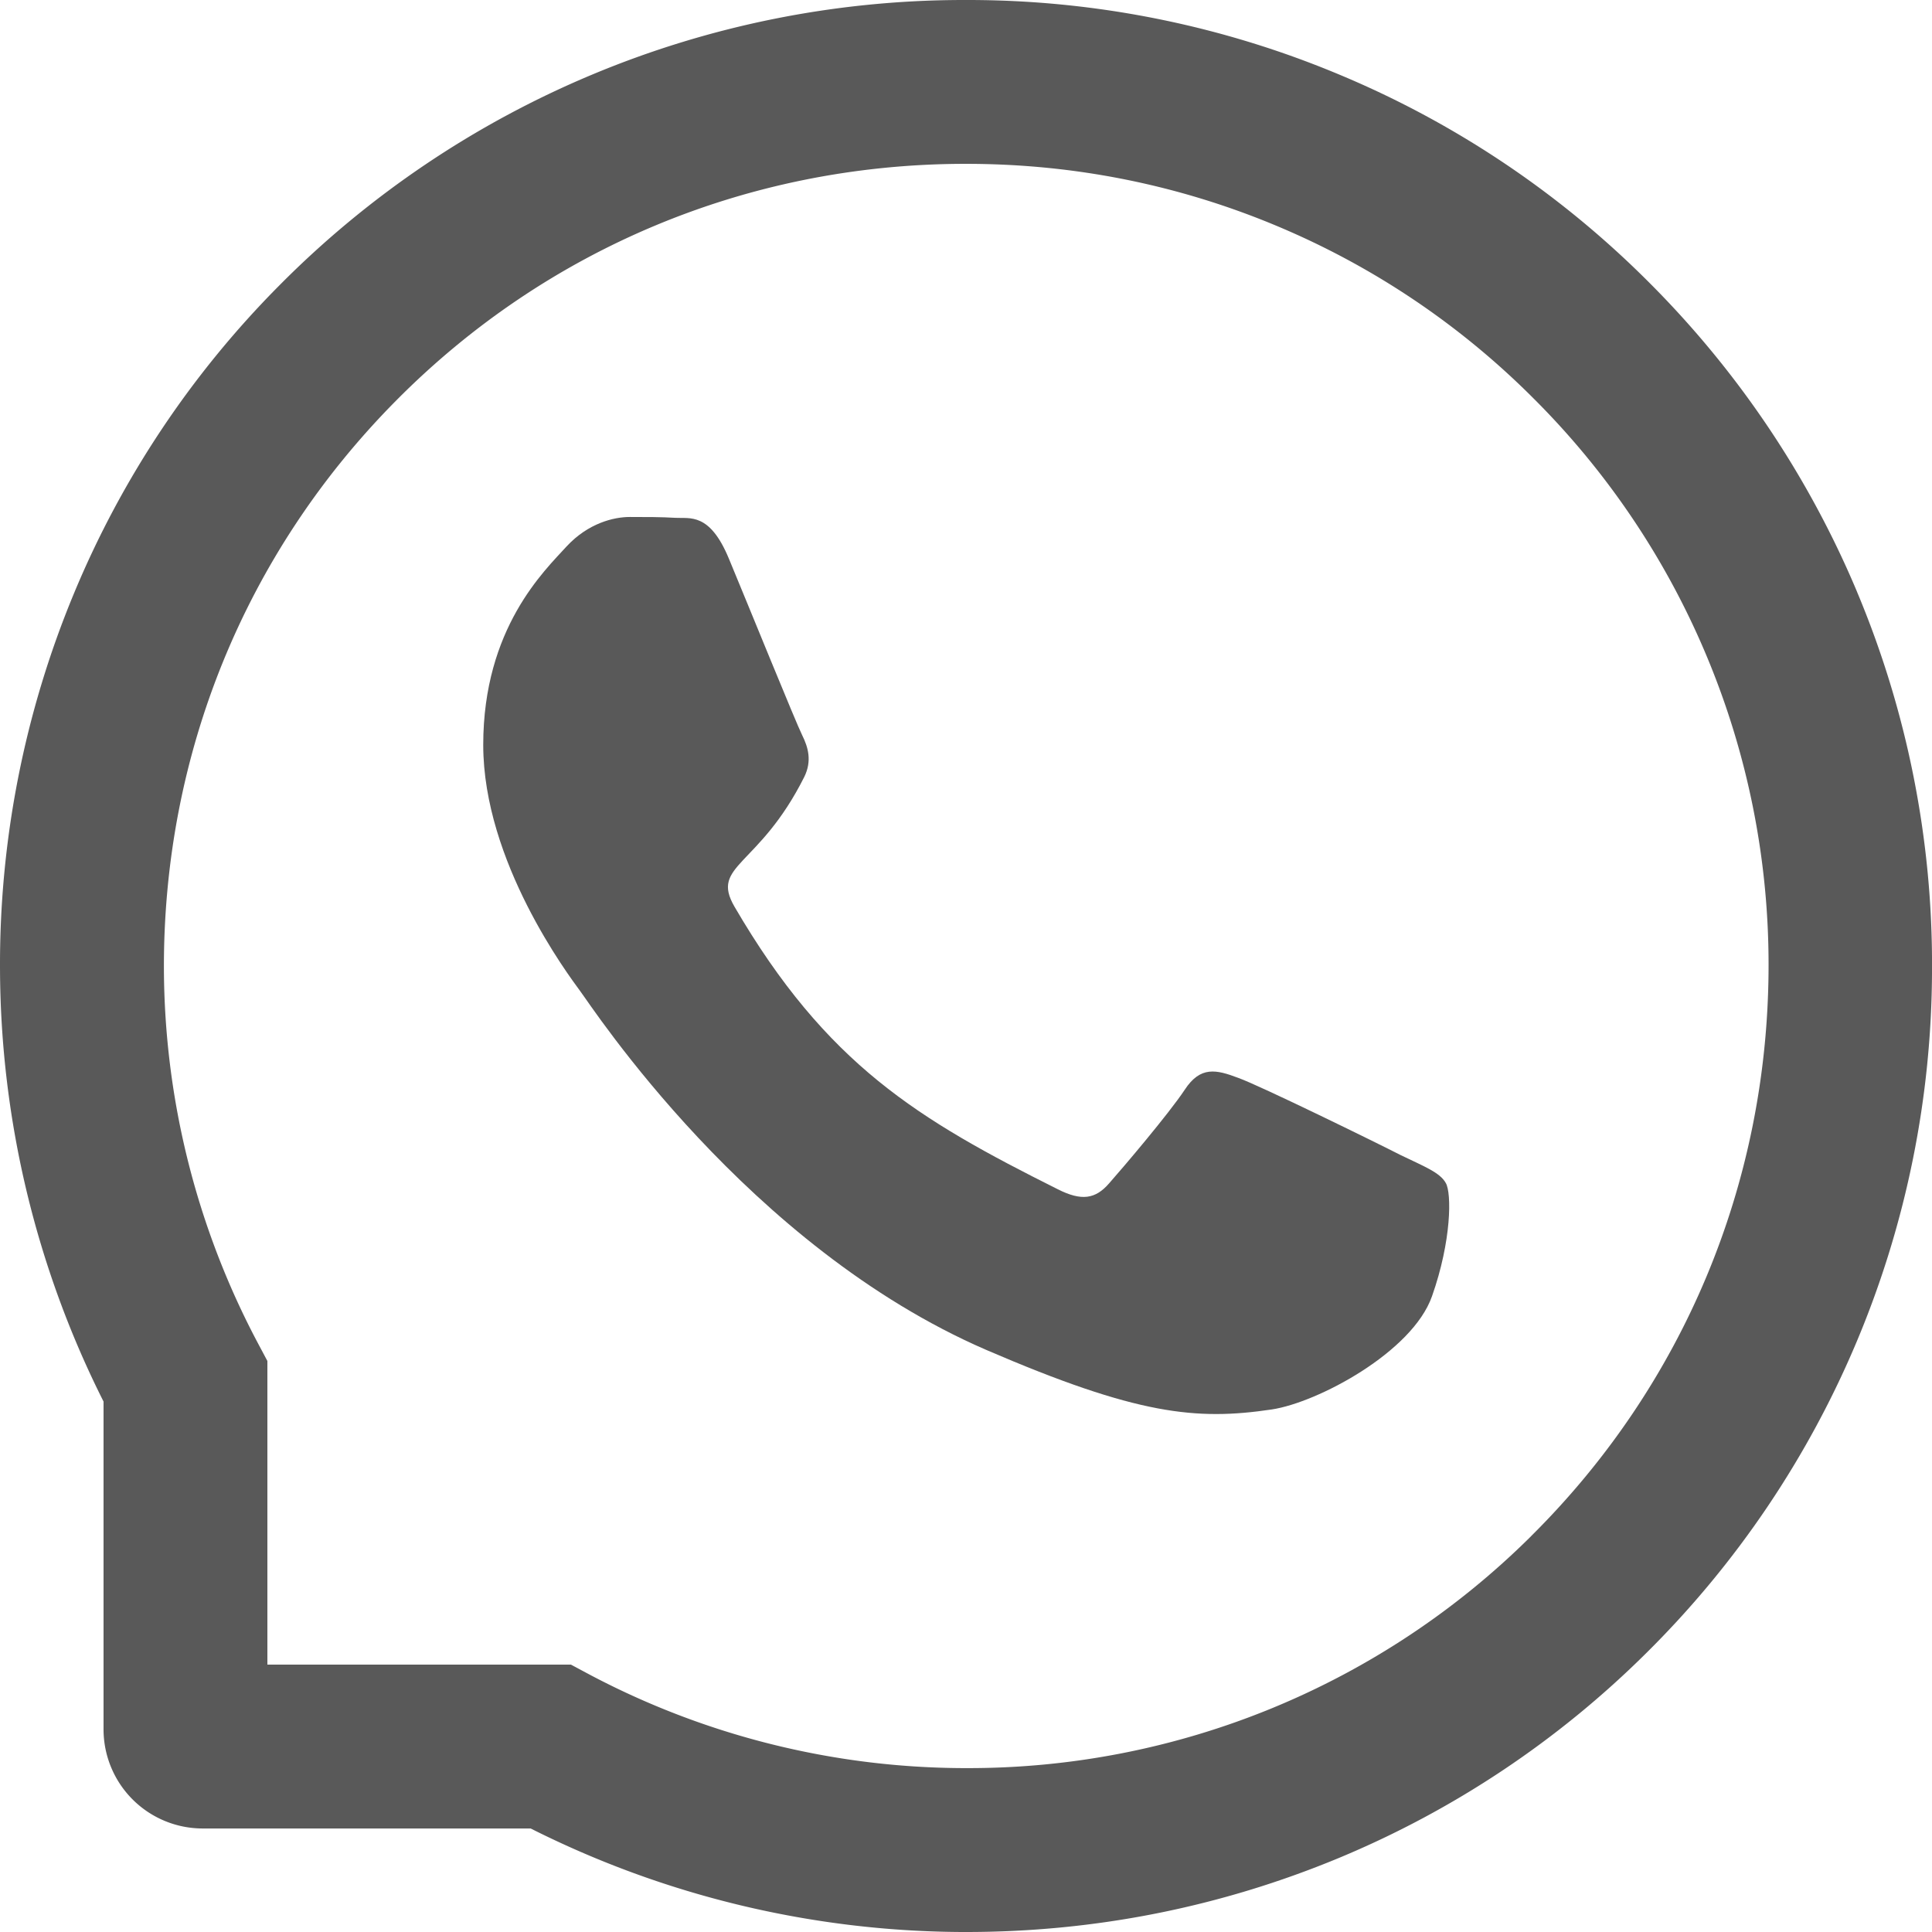
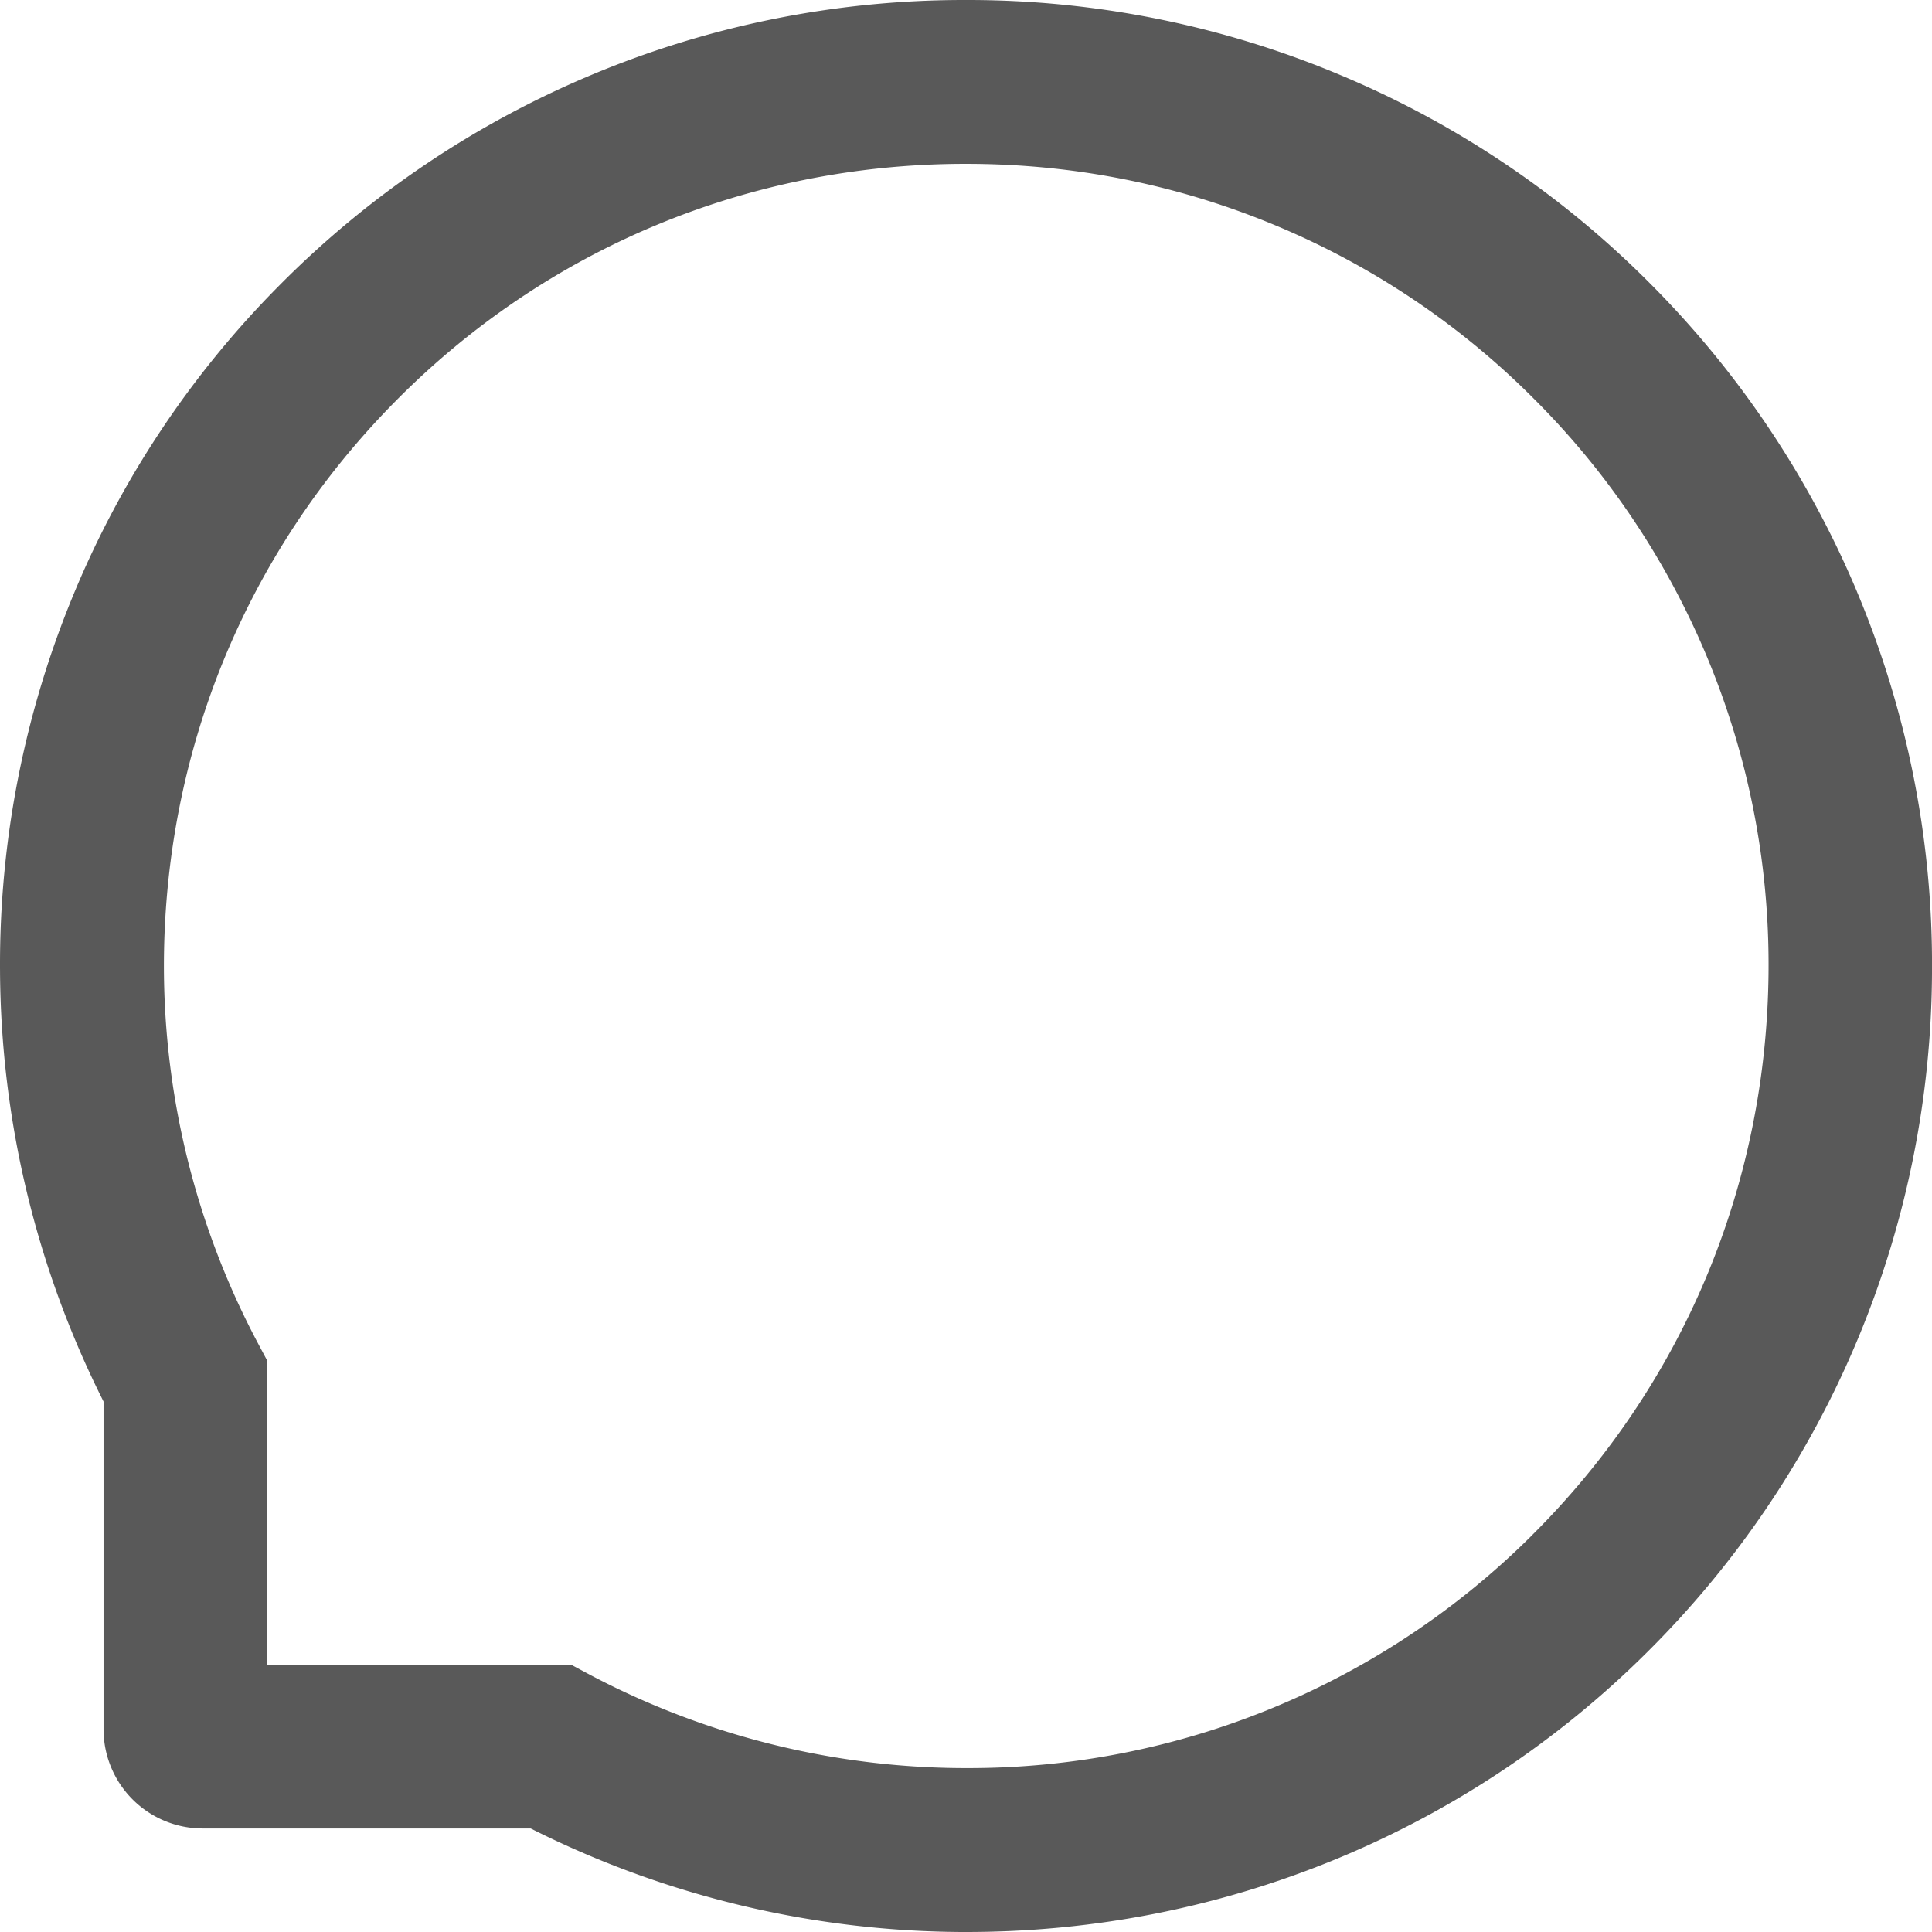
<svg xmlns="http://www.w3.org/2000/svg" t="1686531924184" class="icon" viewBox="0 0 1024 1024" version="1.1" p-id="2600" width="128" height="128">
-   <path d="M742.296 612.182c-12.459-6.4-74.524-36.807-86.044-40.903-11.548-4.352-19.996-6.428-28.359 6.372-8.448 12.715-32.427 40.932-39.993 49.493-7.31 8.476-14.734 9.5-27.193 3.214-74.069-37.035-122.624-66.076-171.434-149.845-12.914-22.272 12.914-20.679 37.035-68.779 4.124-8.476 2.048-15.644-1.138-22.073-3.214-6.4-28.359-68.352-38.855-93.582-10.183-24.576-20.679-21.163-28.359-21.618-7.31-0.455-15.644-0.455-24.121-0.455-8.448 0-22.044 3.214-33.564 15.644-11.548 12.715-44.146 43.236-44.146 105.159 0 61.952 45.141 121.941 51.314 130.389 6.4 8.476 88.803 135.566 215.324 190.293 80.014 34.503 111.303 37.49 151.324 31.545 24.32-3.669 74.524-30.407 84.907-60.018 10.411-29.468 10.411-54.727 7.31-59.989-3.072-5.604-11.548-8.818-24.007-14.848z" fill="#000000" fill-opacity=".65" p-id="2601" />
  <path d="M984.244 313.601a512.142 512.142 0 0 0-110.08-163.783 507.818 507.818 0 0 0-163.754-110.051A509.553 509.553 0 0 0 512.01 0.001h-2.276A510.833 510.833 0 0 0 148.007 151.325a507.363 507.363 0 0 0-108.8 163.186A512.199 512.199 0 0 0 0.011 514.39c0.398 79.36 19.172 157.582 54.869 228.466v173.71a52.565 52.565 0 0 0 52.565 52.565h173.824A513.592 513.592 0 0 0 509.735 1024h2.389c68.466 0 134.855-13.255 197.404-39.196a508.017 508.017 0 0 0 163.186-108.8A510.776 510.776 0 0 0 1024.01 514.276a510.008 510.008 0 0 0-39.794-200.704z m-172.686 500.565a422.883 422.883 0 0 1-299.52 122.965h-1.991a426.666 426.666 0 0 1-197.802-49.692l-9.614-5.148H141.721V721.351l-5.12-9.614a426.638 426.638 0 0 1-49.721-197.831c-0.455-113.948 43.093-220.899 122.965-301.482 79.758-80.555 186.396-125.155 300.345-125.582h1.934c57.173 0 112.583 11.093 164.807 32.996a422.4 422.4 0 0 1 135.993 91.449 422.968 422.968 0 0 1 91.449 135.993 423.395 423.395 0 0 1 32.996 166.627c-0.654 113.835-45.34 220.444-125.81 300.231z" fill="#000000" fill-opacity=".65" p-id="2602" />
</svg>